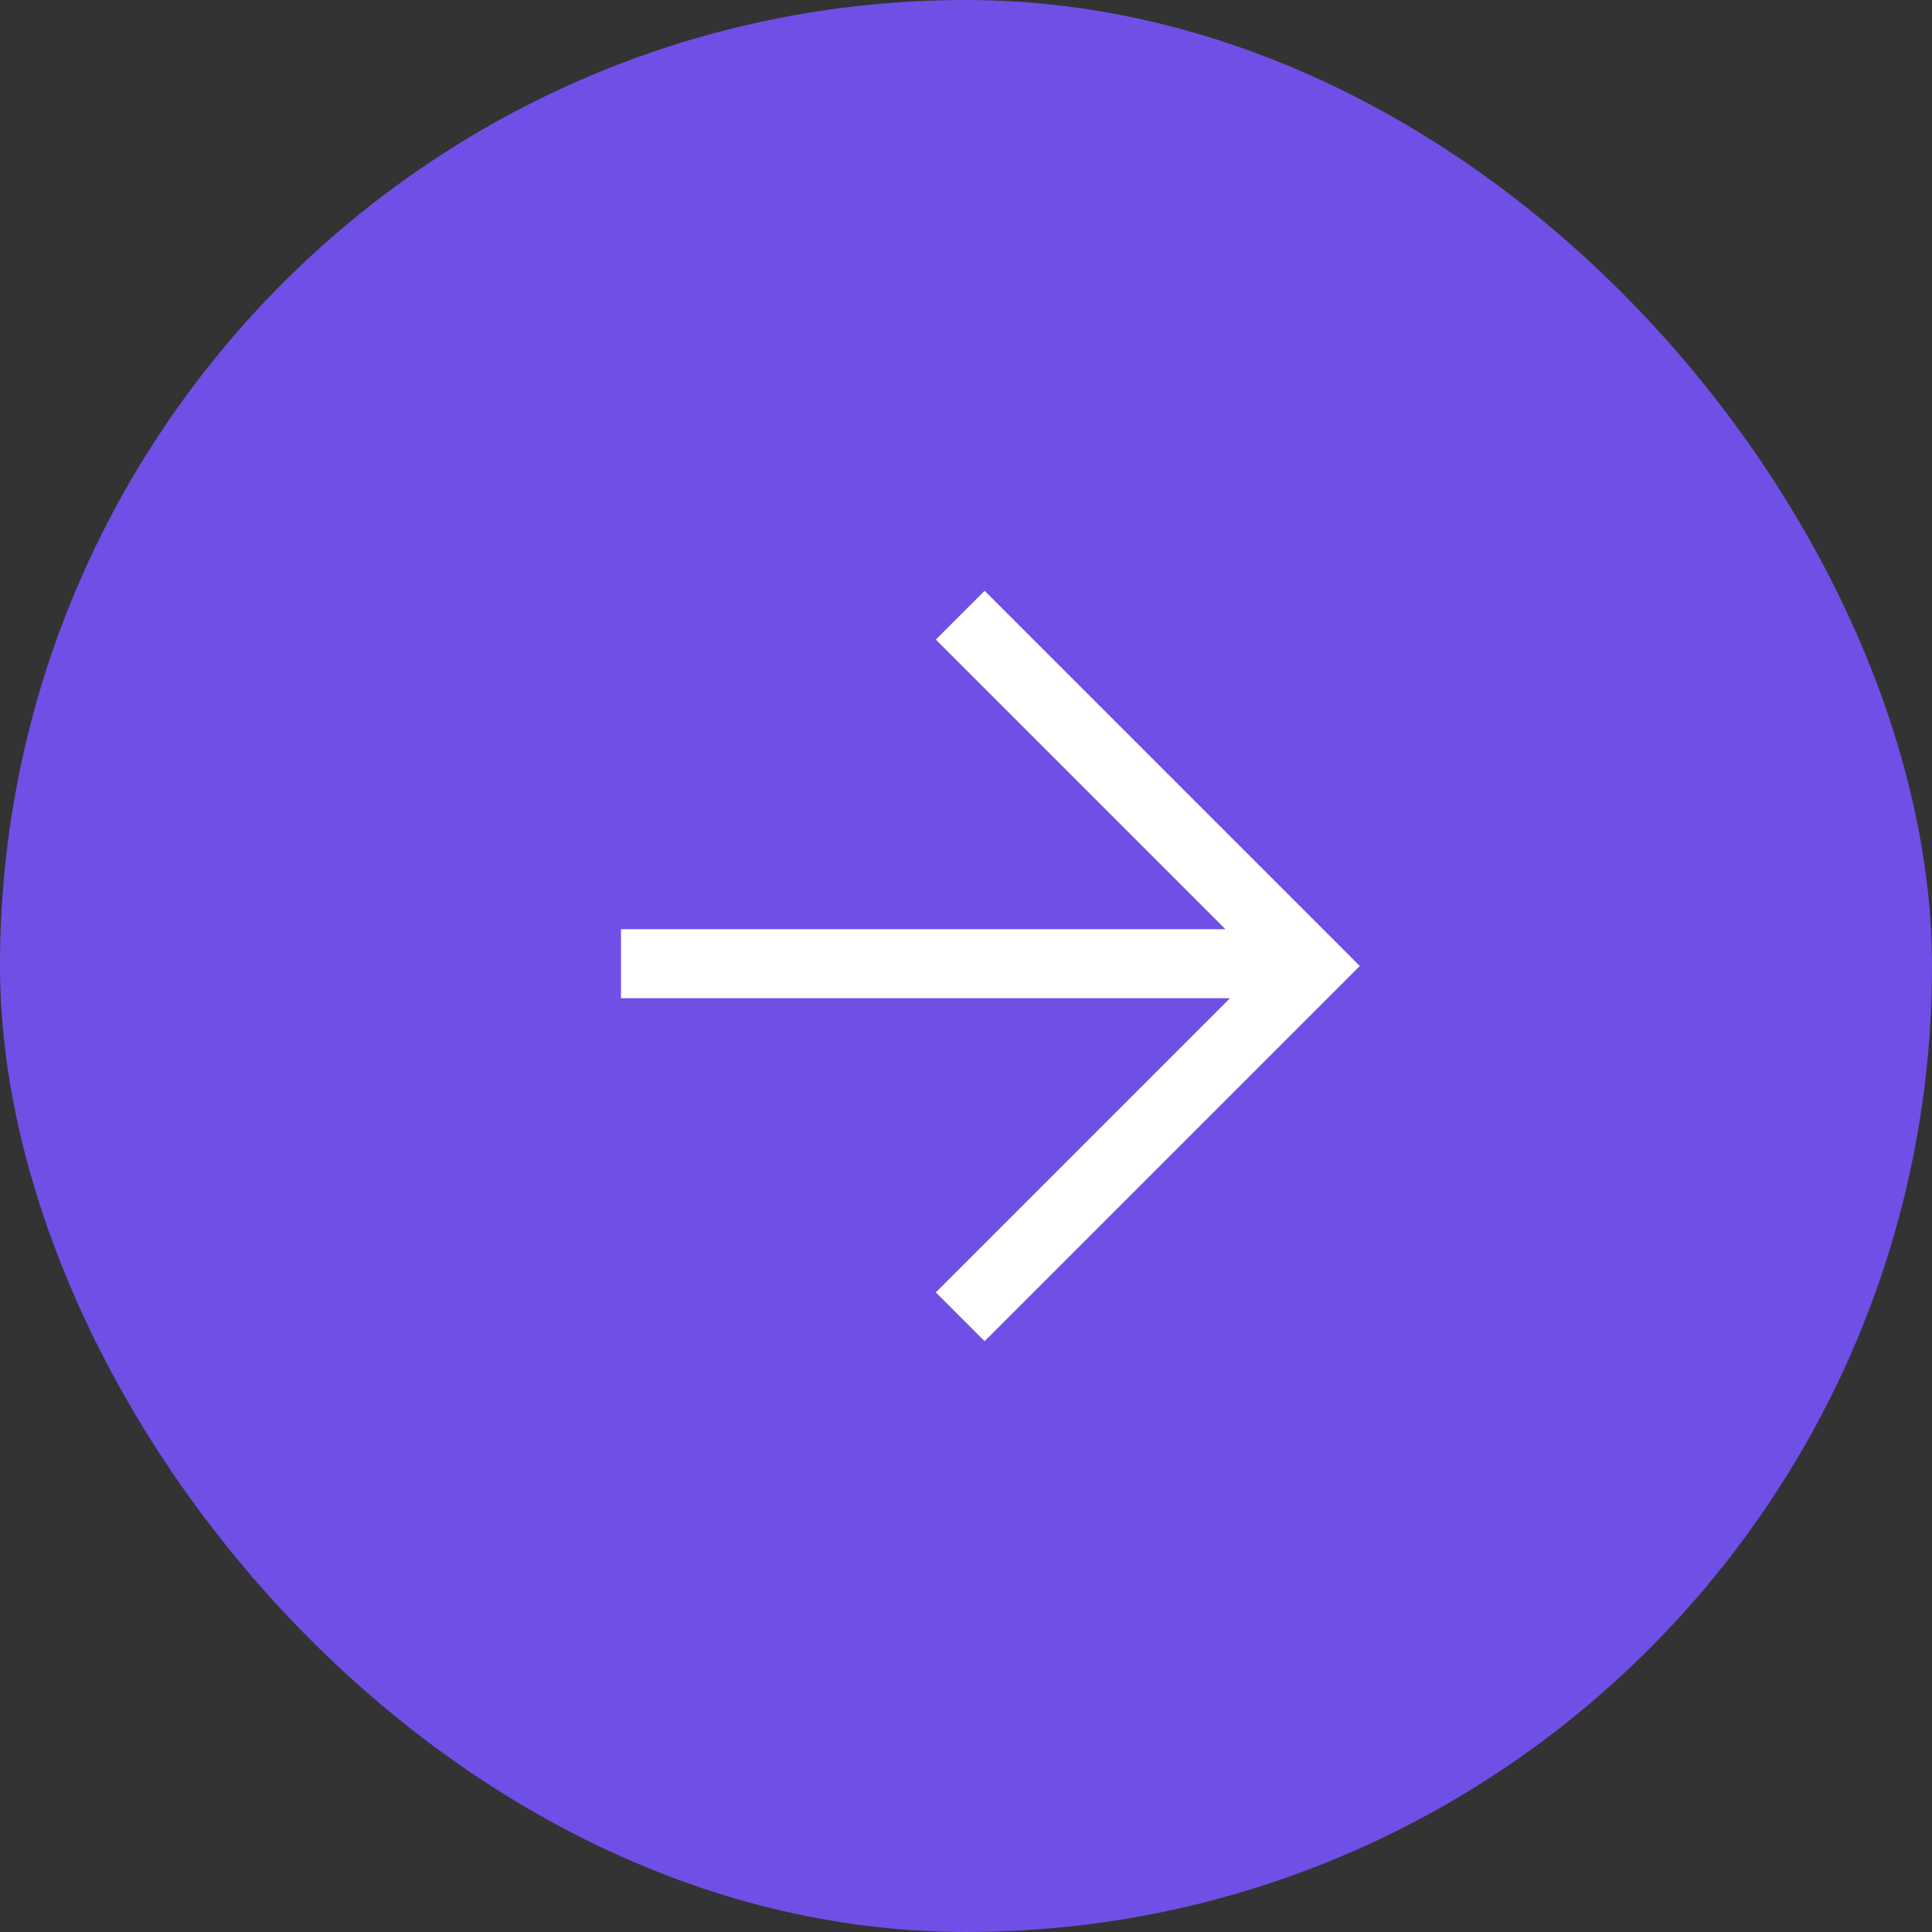
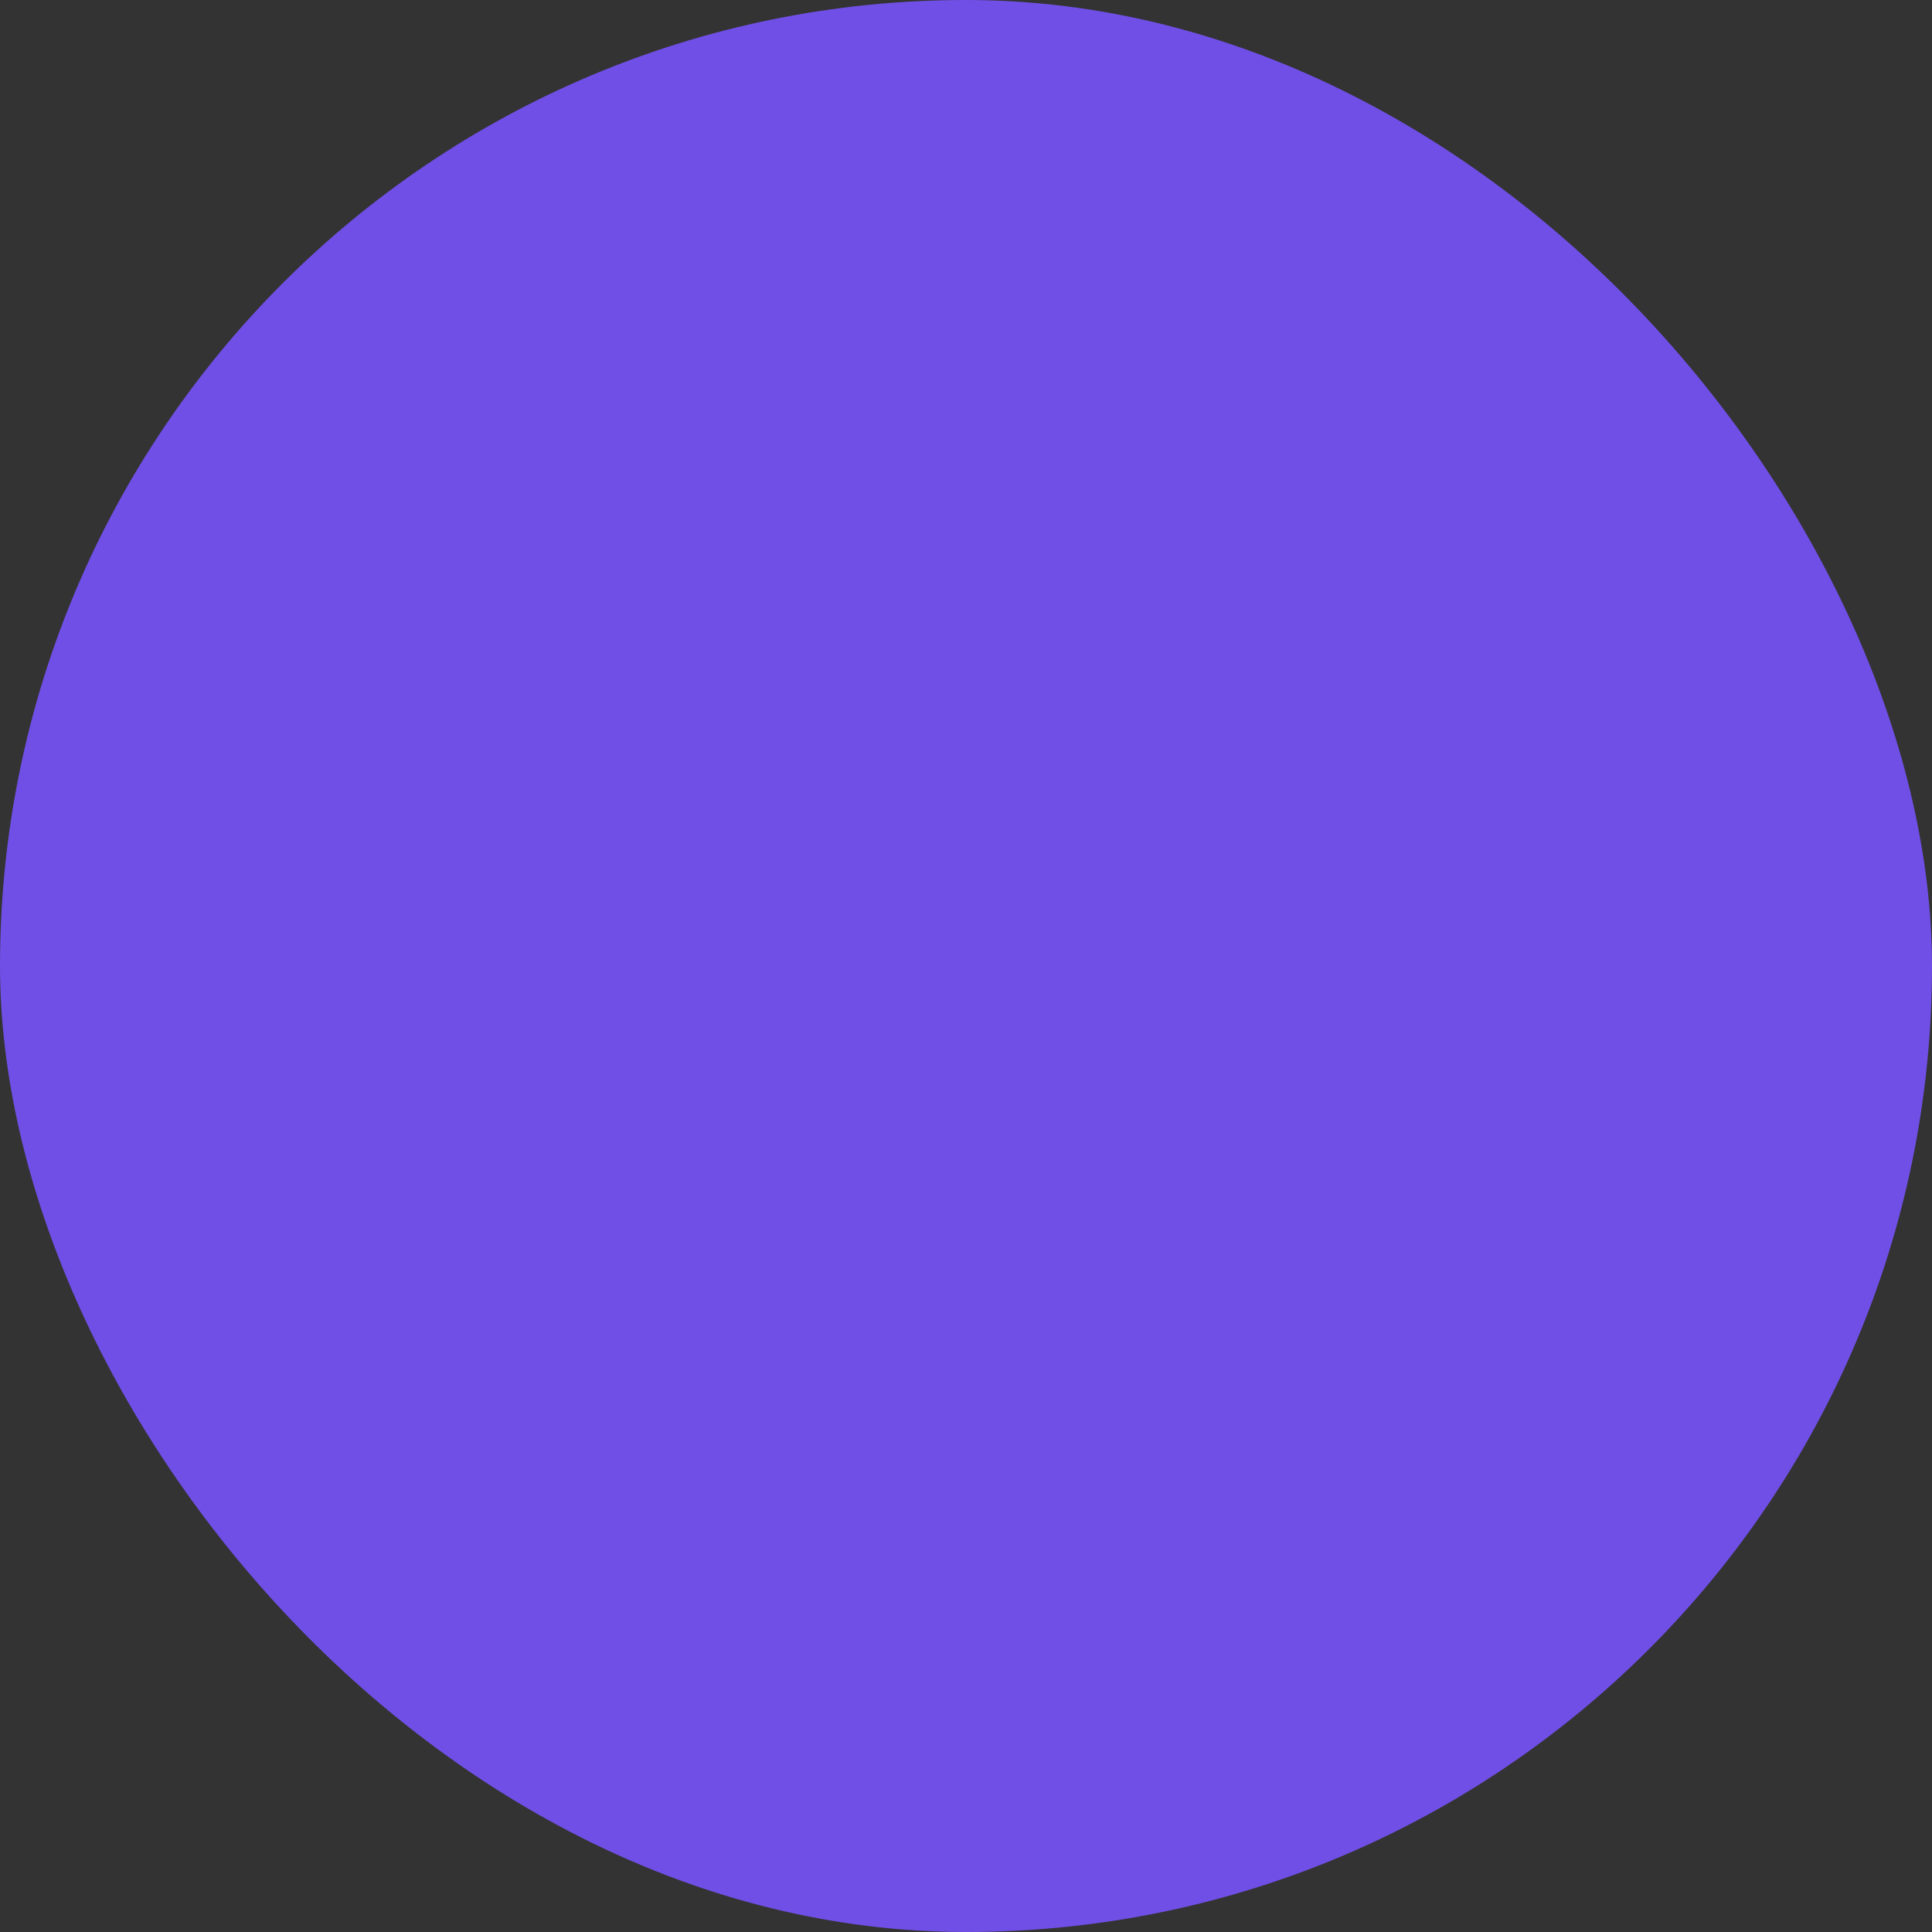
<svg xmlns="http://www.w3.org/2000/svg" width="28" height="28" viewBox="0 0 28 28" fill="none">
  <rect x="0" y="0" width="28" height="28" fill="#333333" stroke="none" />
  <rect width="28" height="28" rx="14" fill="#704FE6" />
-   <path d="M13.916 8.916L19 14L13.916 19.084M18.896 13.967L9 13.967" stroke="white" />
</svg>